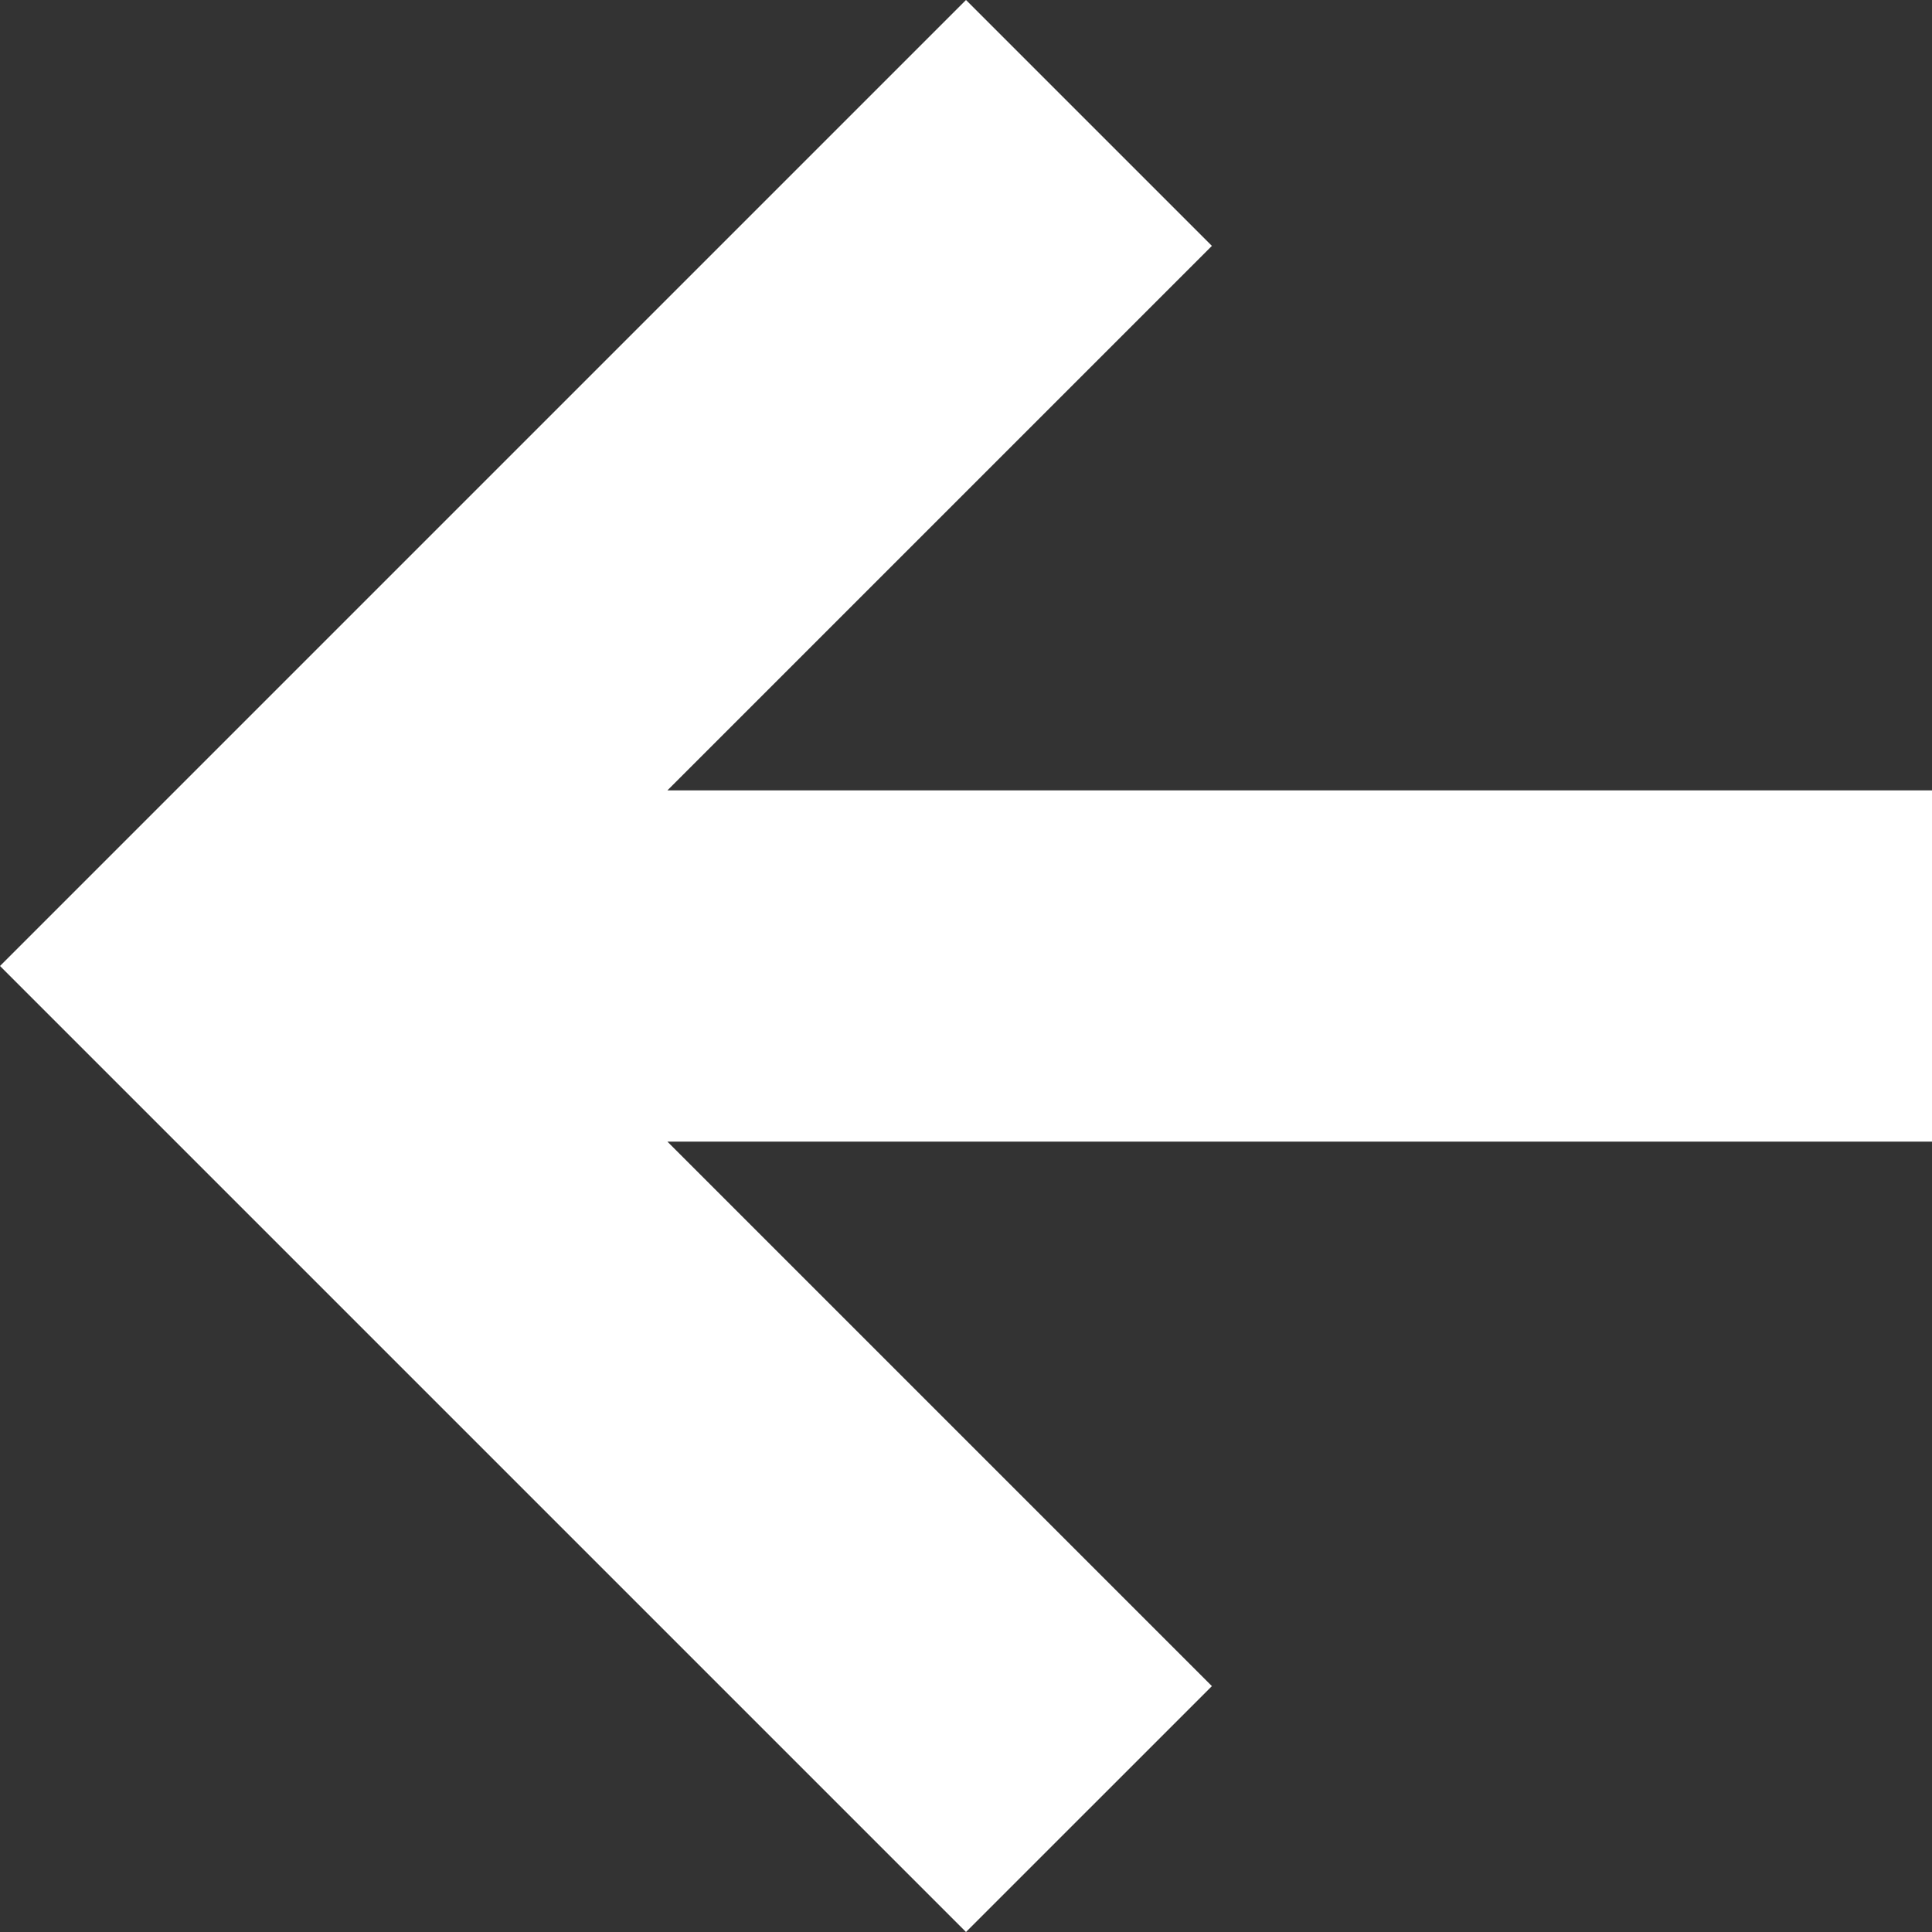
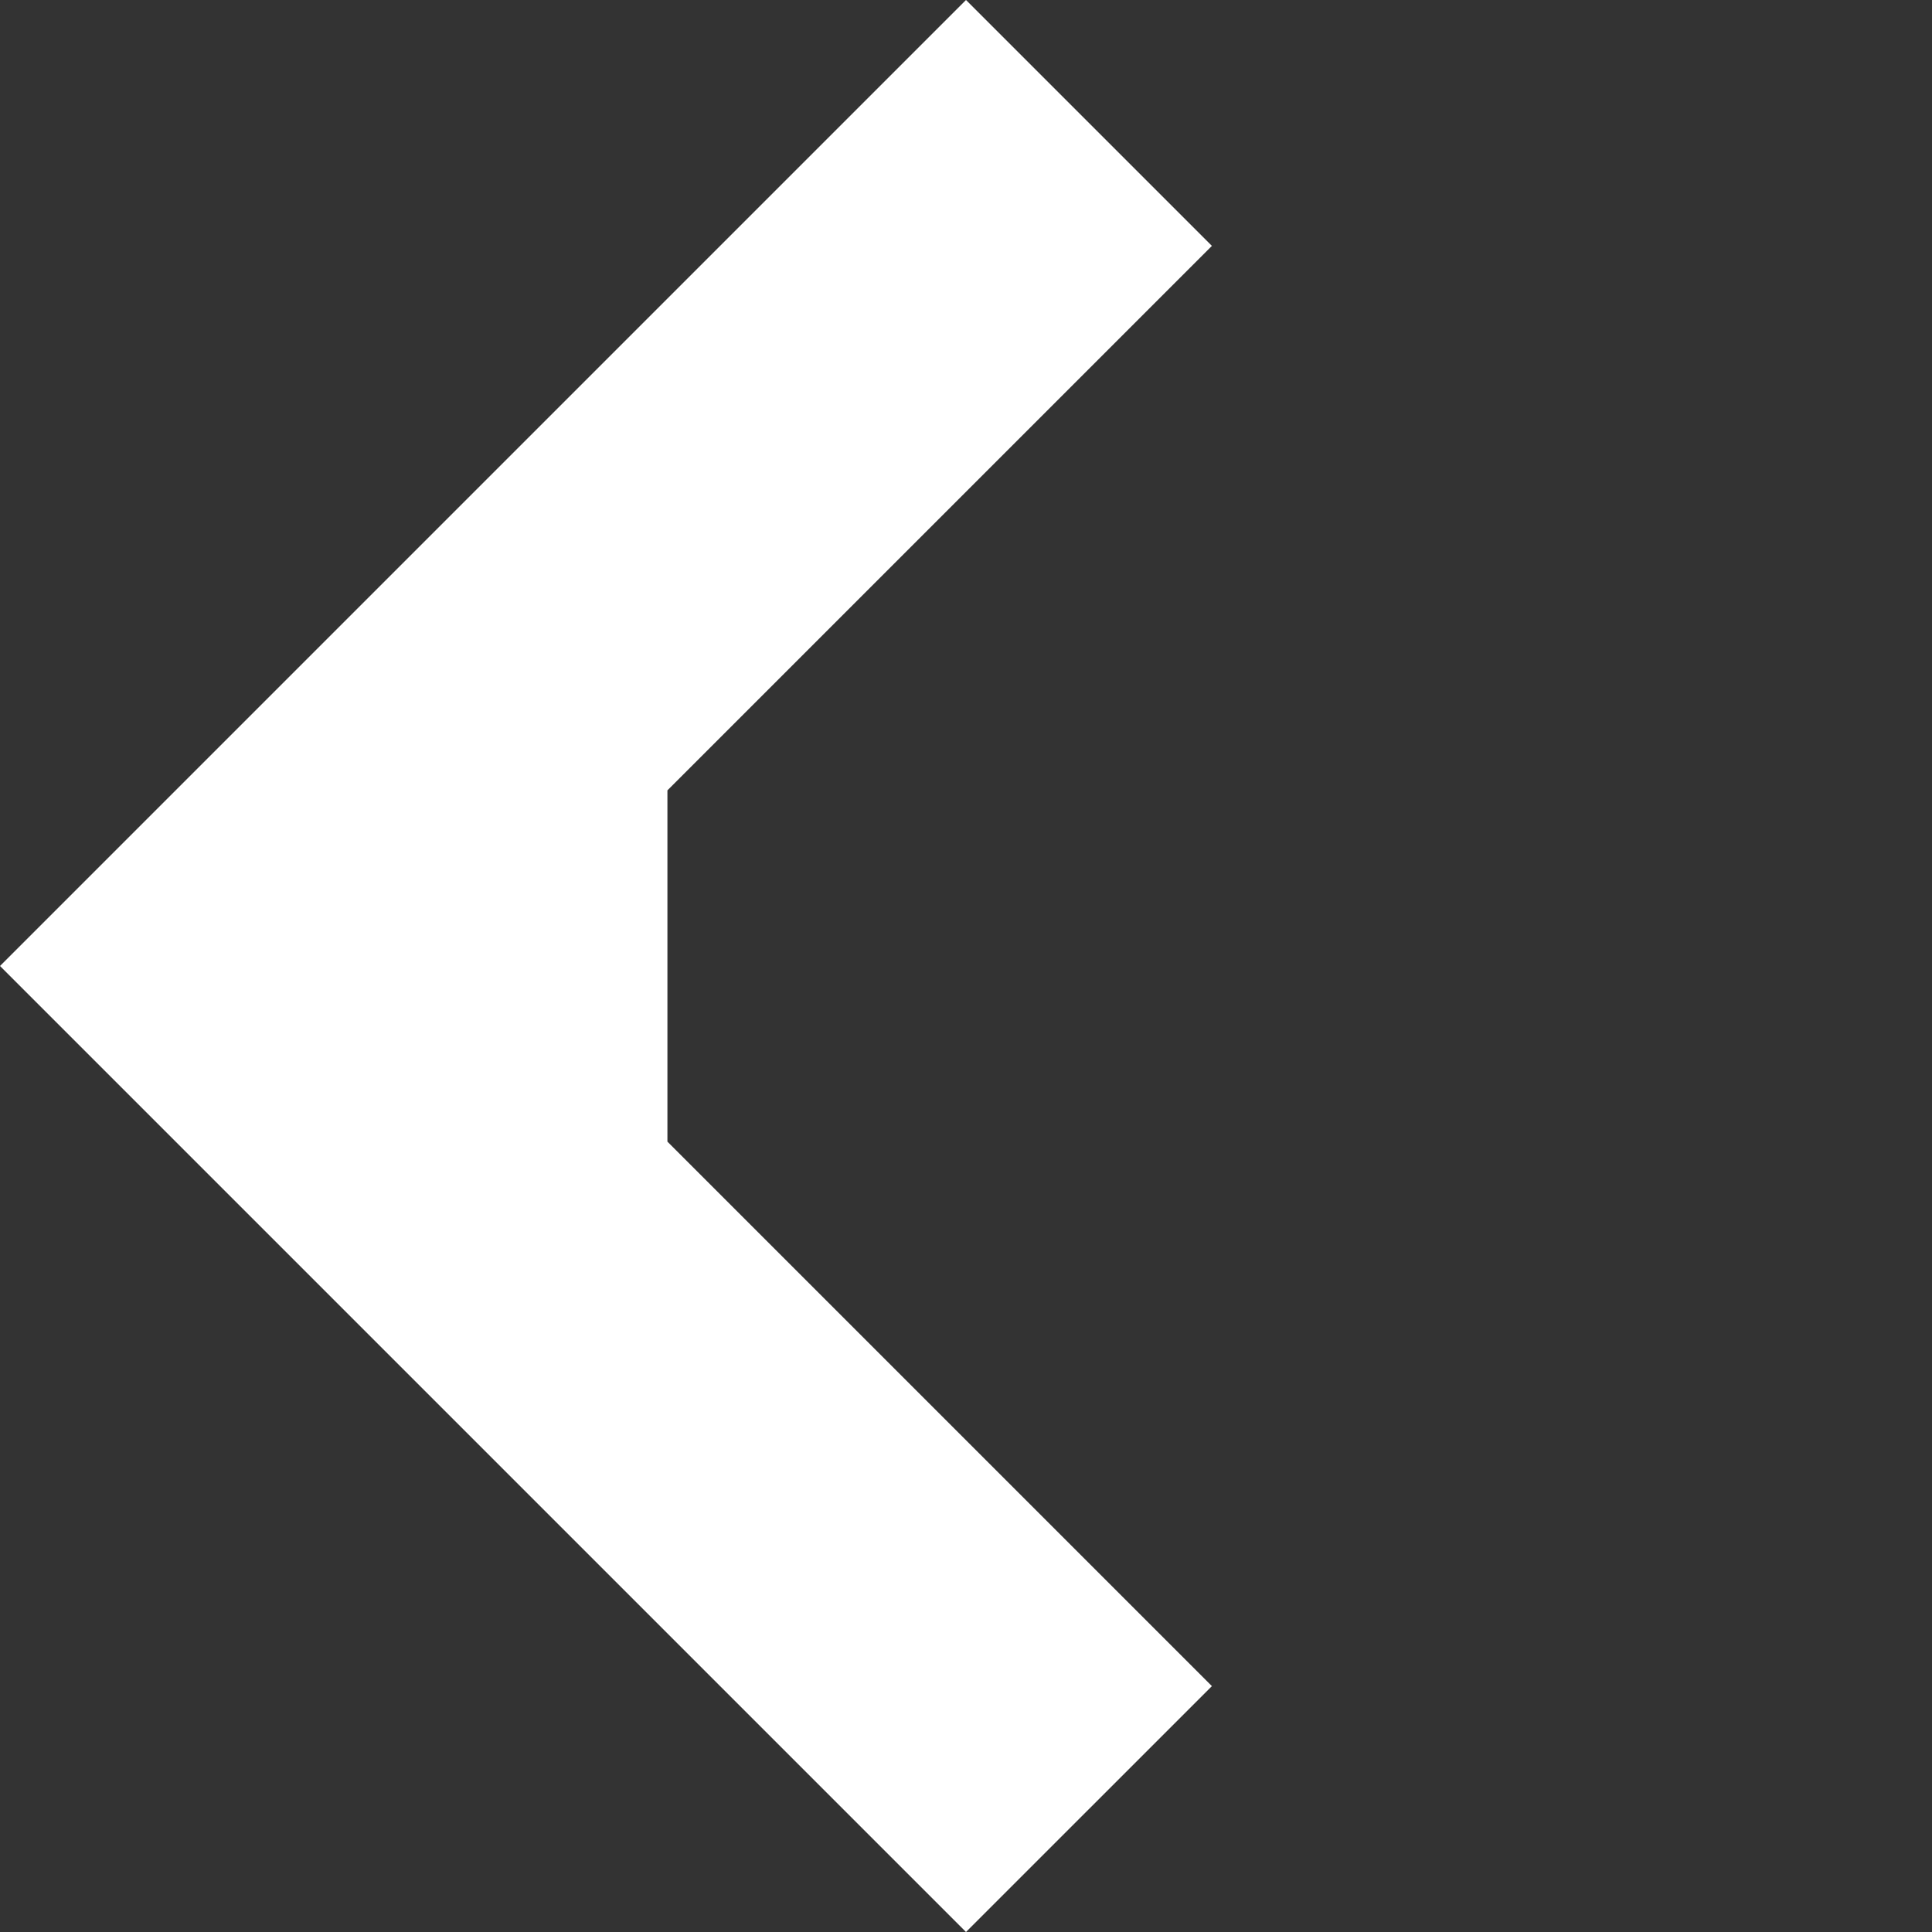
<svg xmlns="http://www.w3.org/2000/svg" viewBox="0 0 22 22" style="background-color:#ffffff00" width="22" height="22">
  <rect x="0" y="0" width="22" height="22" fill="#333333" stroke="none" />
-   <path d="M11 0l2.8 2.8L7.6 9H22v4H7.6l6.2 6.2L11 22 0 11 11 0z" fill="#fff" />
+   <path d="M11 0l2.8 2.8L7.6 9v4H7.6l6.2 6.2L11 22 0 11 11 0z" fill="#fff" />
</svg>